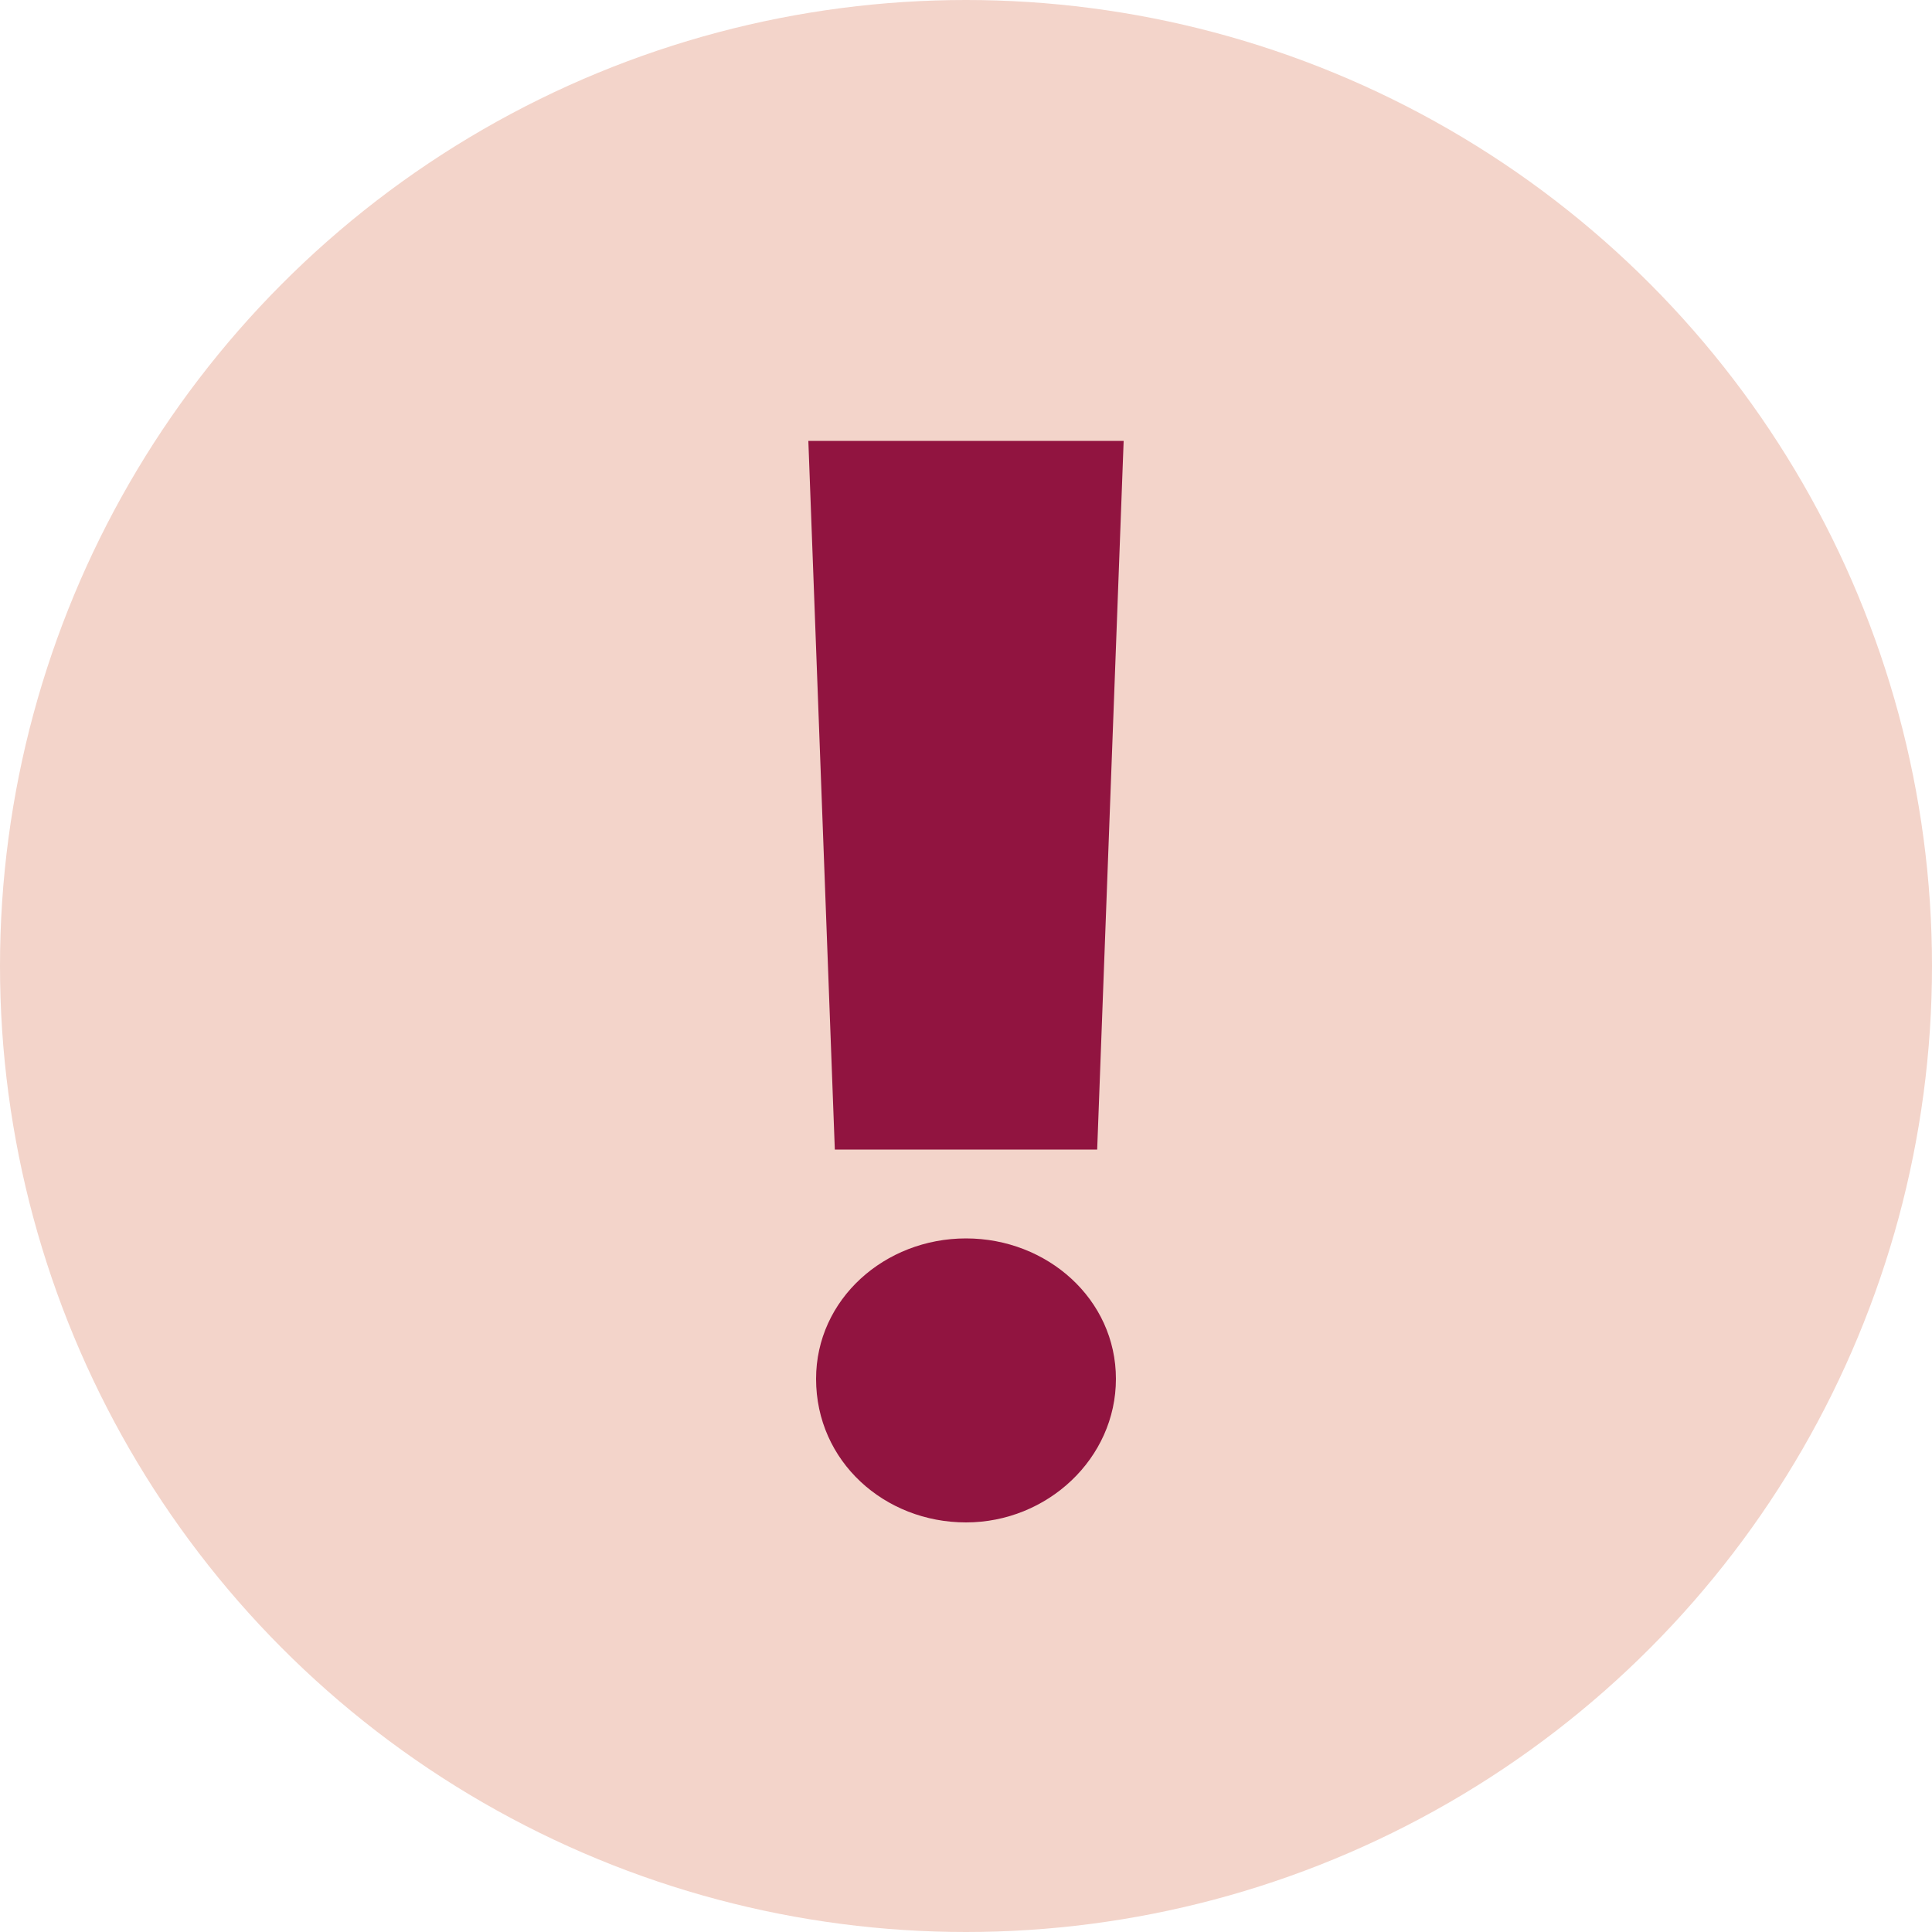
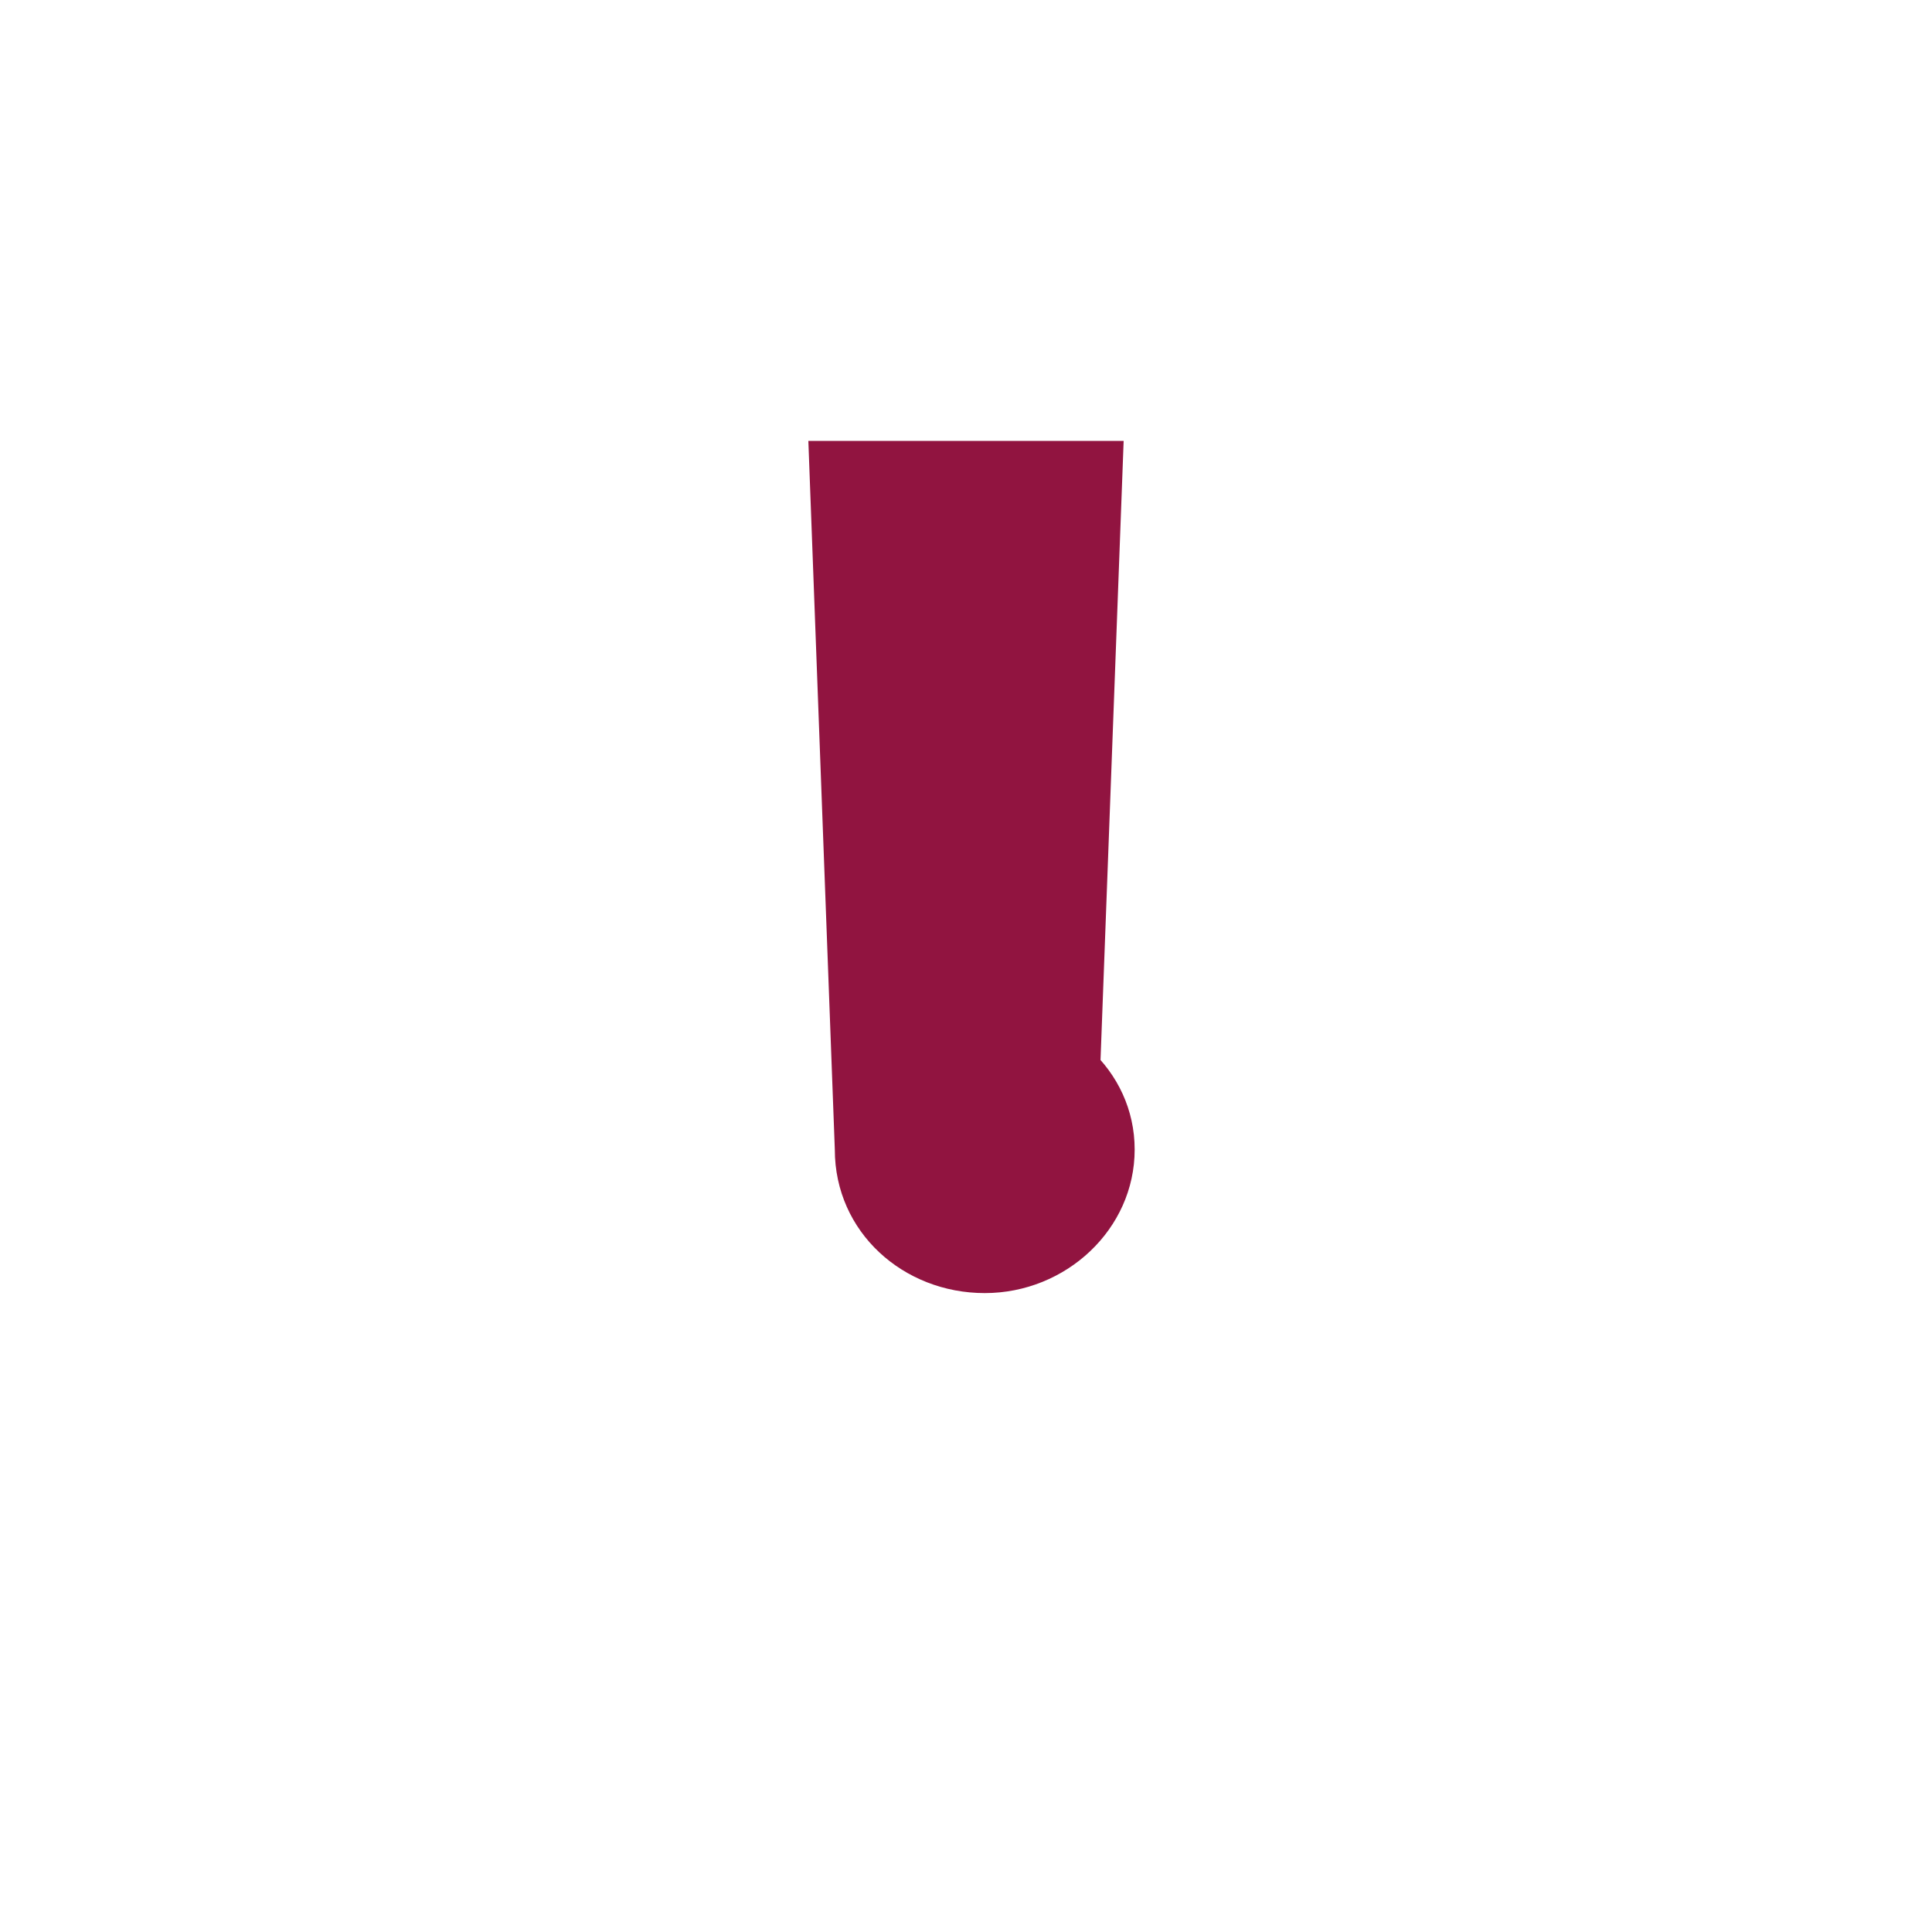
<svg xmlns="http://www.w3.org/2000/svg" id="Layer_1" data-name="Layer 1" viewBox="0 0 100 100">
-   <circle cx="50" cy="50" r="50" style="fill: #f3d4ca;" />
-   <path d="M43.21,59.5l-1.37-36.68h16.32l-1.37,36.68h-13.57ZM42.24,71.37c0-4.12,3.55-7.27,7.76-7.27s7.76,3.15,7.76,7.27-3.55,7.43-7.76,7.43-7.76-3.15-7.76-7.43Z" style="fill: #911440;" />
+   <path d="M43.21,59.5l-1.37-36.68h16.32l-1.37,36.68h-13.57Zc0-4.12,3.55-7.27,7.76-7.27s7.76,3.15,7.76,7.27-3.55,7.43-7.76,7.43-7.76-3.15-7.76-7.43Z" style="fill: #911440;" />
</svg>